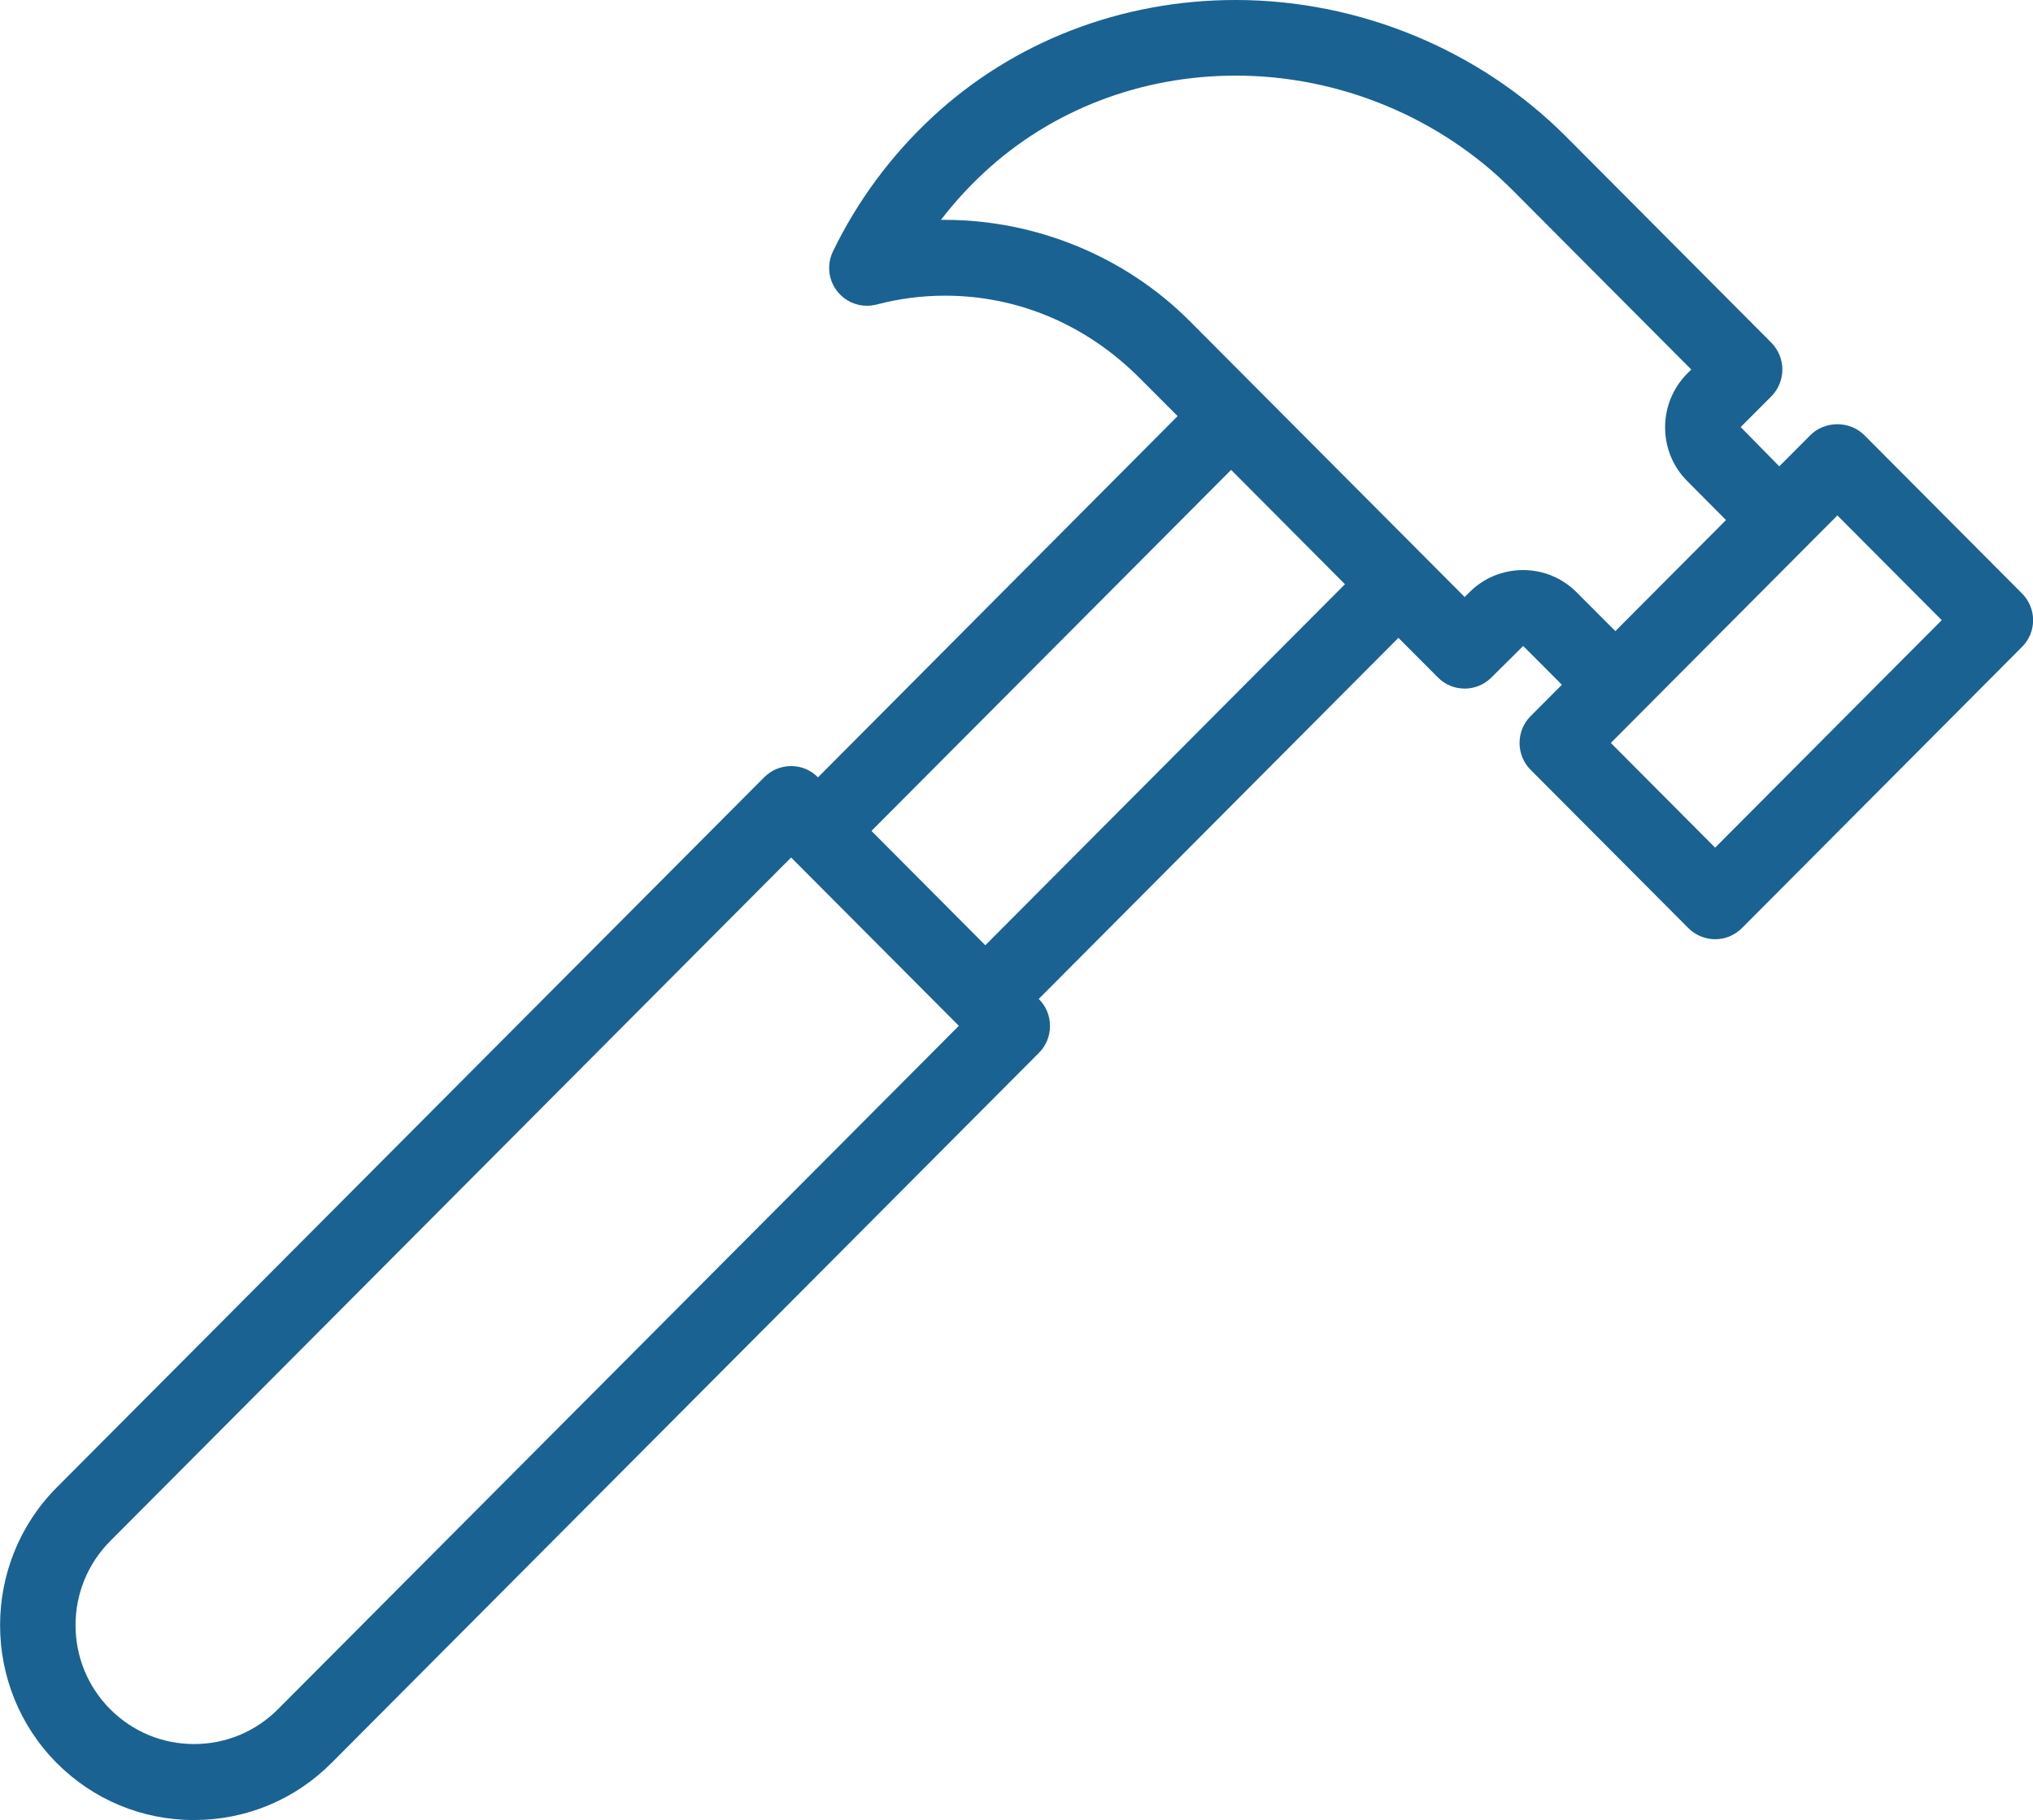
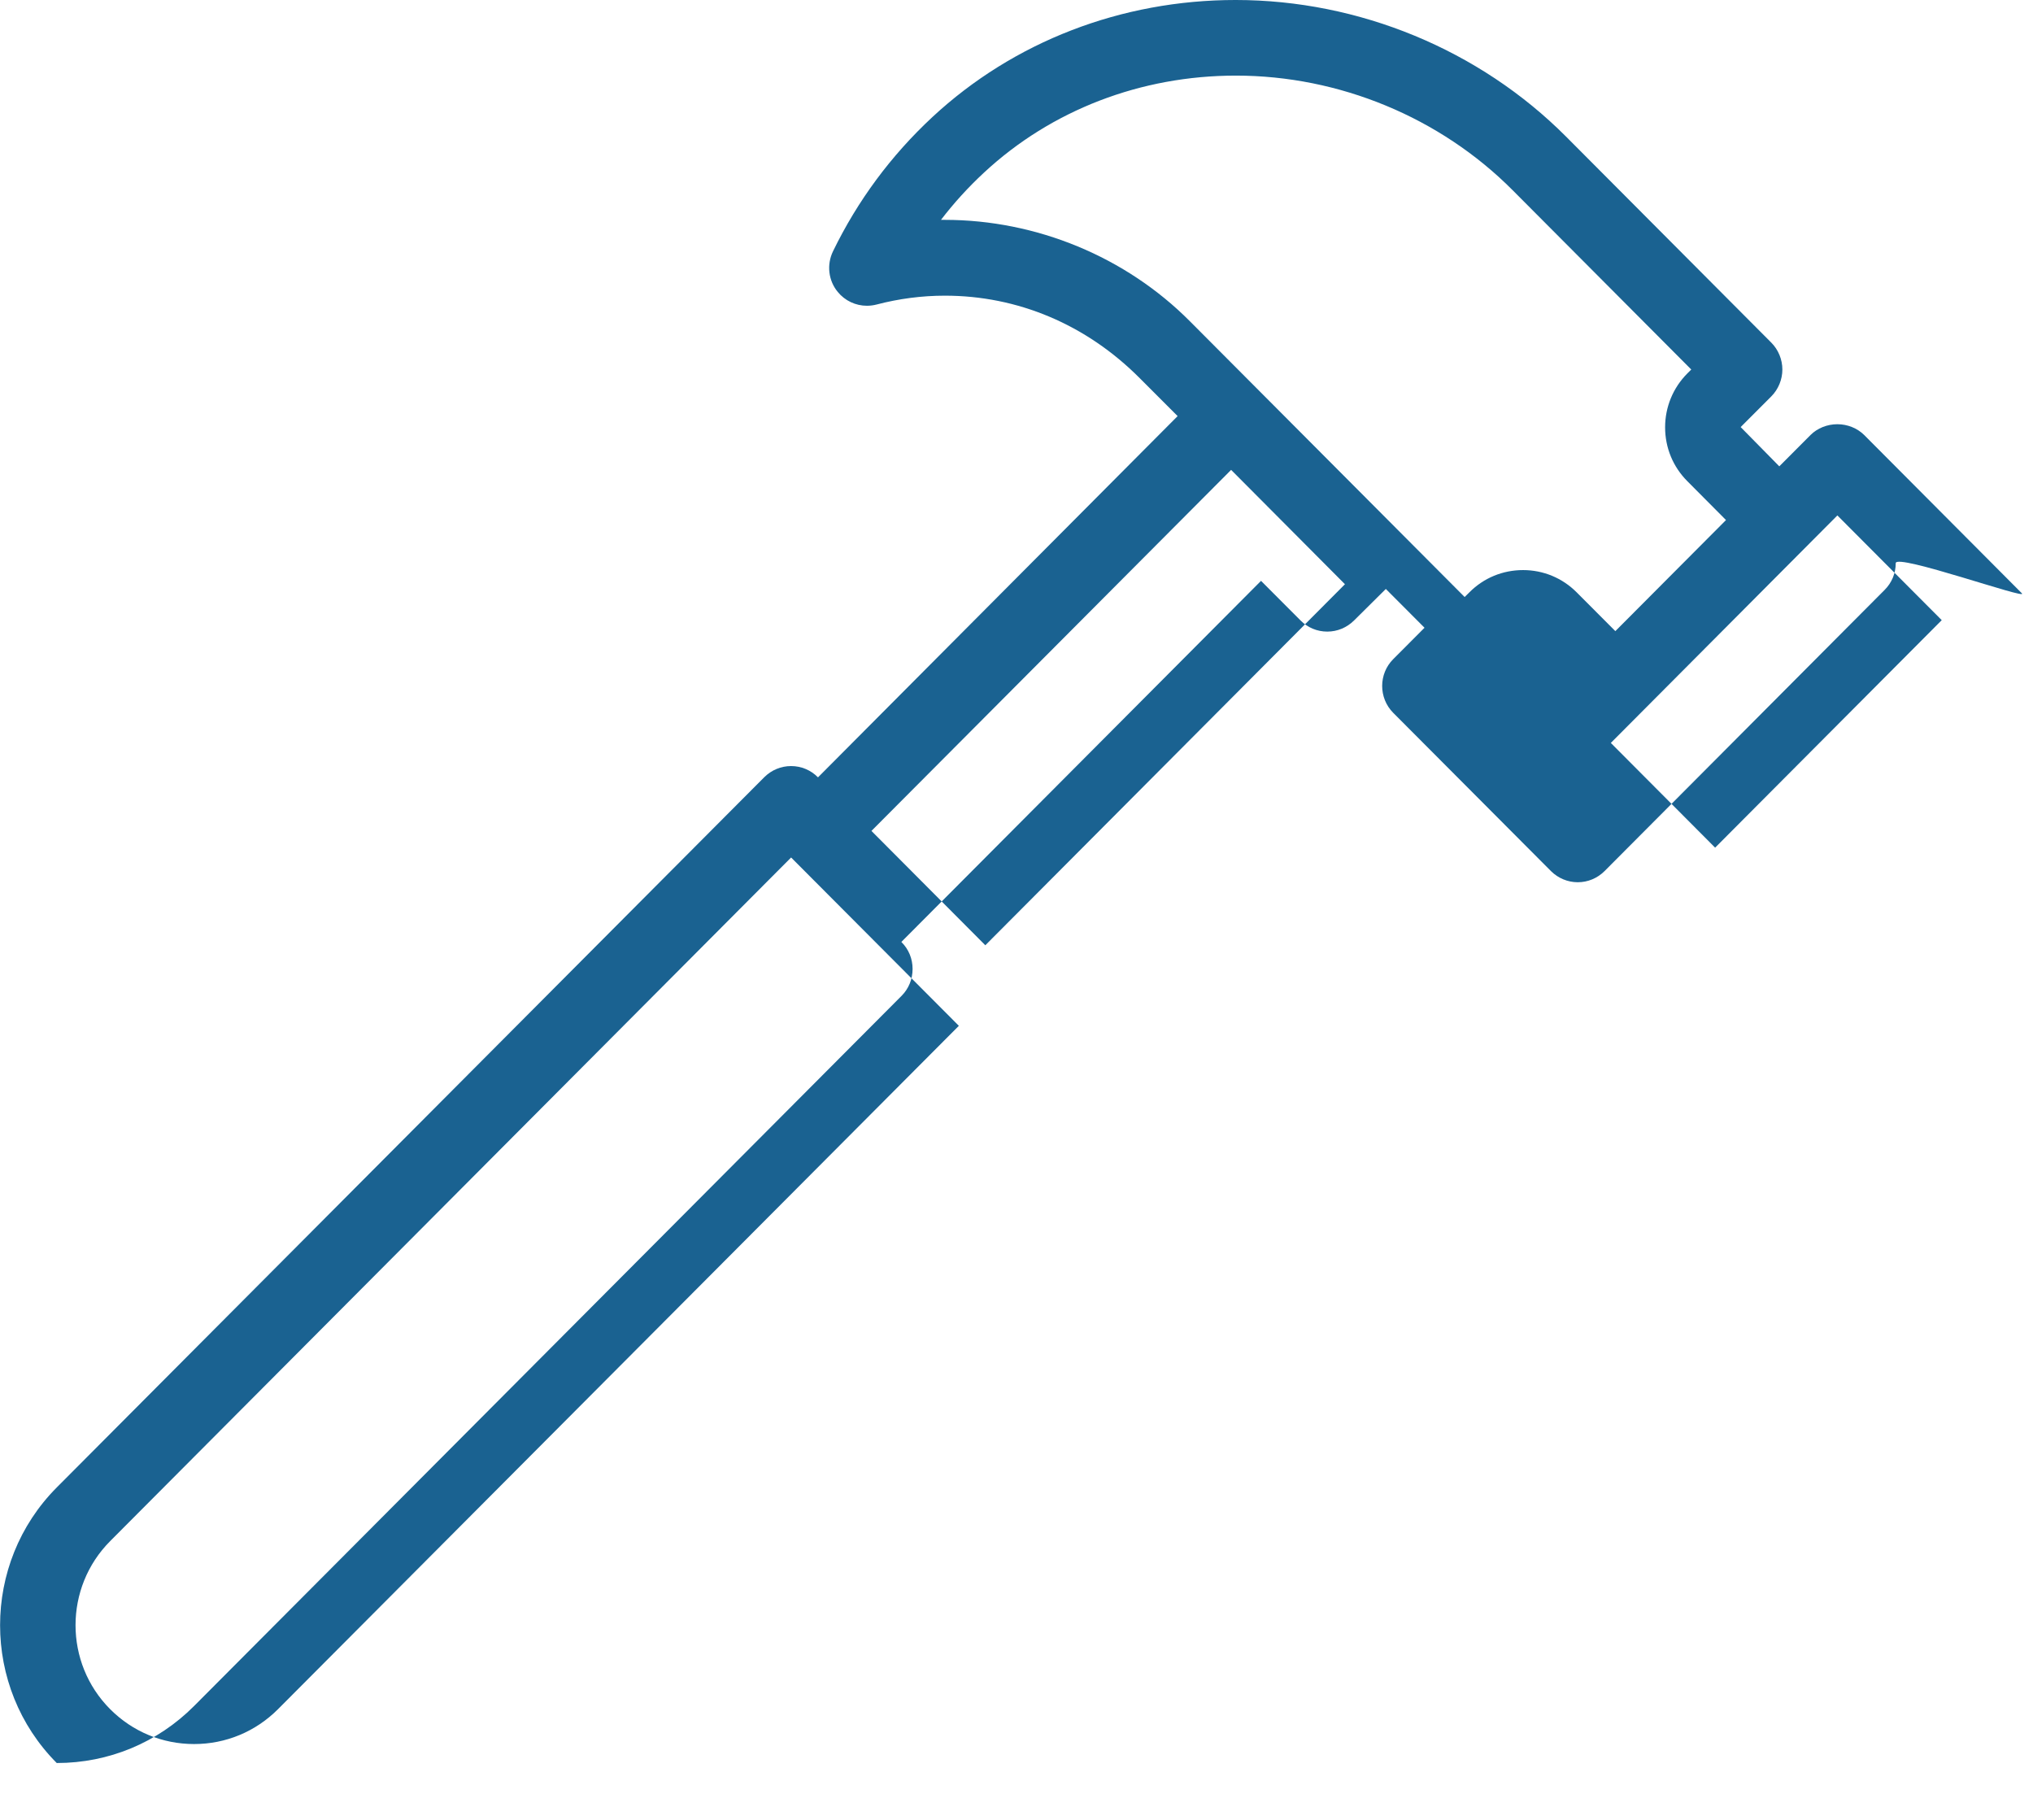
<svg xmlns="http://www.w3.org/2000/svg" version="1.1" id="Слой_1" x="0px" y="0px" width="39.097px" height="35px" viewBox="468.952 296 39.097 35" enable-background="new 468.952 296 39.097 35" xml:space="preserve">
-   <path fill="#1A6291" d="M507.835,307.41l-3.034-3.046c-0.132-0.13-0.319-0.206-0.514-0.206c-0.196,0-0.384,0.076-0.515,0.206  l-0.602,0.604l-0.743-0.755l0.59-0.591c0.135-0.136,0.212-0.324,0.212-0.516c0-0.192-0.077-0.38-0.212-0.516l-3.949-3.964  c-1.663-1.668-3.979-2.626-6.353-2.626c-2.198,0-4.27,0.8-5.832,2.251c-0.797,0.741-1.439,1.609-1.911,2.581  c-0.125,0.256-0.09,0.564,0.091,0.782c0.138,0.169,0.343,0.266,0.561,0.266c0.063,0,0.125-0.008,0.187-0.024  c0.428-0.112,0.869-0.17,1.312-0.17c1.398,0,2.716,0.551,3.748,1.587l0.728,0.729l-6.916,6.947l-0.003-0.003  c-0.138-0.138-0.32-0.214-0.515-0.214c-0.193,0-0.376,0.076-0.515,0.214l-13.606,13.658c-1.454,1.461-1.454,3.839,0,5.301  c0.705,0.707,1.643,1.096,2.642,1.096l-0.001-0.001c0.999,0,1.937-0.39,2.642-1.097l13.606-13.657  c0.137-0.138,0.211-0.32,0.211-0.517c0-0.194-0.074-0.377-0.212-0.515l-0.004-0.004l6.917-6.944l0.76,0.762  c0.137,0.138,0.319,0.214,0.514,0.214c0.193,0,0.376-0.076,0.515-0.214l0.611-0.606l0.744,0.746l-0.602,0.604  c-0.283,0.283-0.283,0.746-0.001,1.031l3.035,3.045c0.136,0.136,0.322,0.214,0.515,0.214c0.193,0,0.376-0.076,0.515-0.214  l5.385-5.406c0.139-0.138,0.215-0.321,0.215-0.516S507.973,307.548,507.835,307.41z M506.294,307.926l-4.358,4.375l-2.006-2.014  l4.357-4.375L506.294,307.926z M497.119,307.481l-5.282-5.301c-1.233-1.241-2.953-1.952-4.716-1.952c-0.025,0-0.05,0-0.073,0  c0.249-0.325,0.526-0.629,0.827-0.908c1.295-1.204,3.017-1.866,4.844-1.866c1.988,0,3.928,0.803,5.322,2.203l3.436,3.449  l-0.076,0.076c-0.275,0.277-0.427,0.645-0.427,1.036s0.151,0.758,0.427,1.035l0.744,0.748l-2.128,2.136l-0.744-0.746  c-0.275-0.276-0.642-0.428-1.031-0.428c-0.392,0-0.758,0.152-1.032,0.428L497.119,307.481z M487.901,314.178l-2.19-2.199  l6.917-6.943l2.189,2.199L487.901,314.178z M472.685,329.539c-0.61,0-1.183-0.238-1.613-0.669c-0.89-0.891-0.89-2.343,0.001-3.236  l13.093-13.144l3.226,3.237l-13.095,13.143C473.866,329.301,473.294,329.539,472.685,329.539z" />
+   <path fill="#1A6291" d="M507.835,307.41l-3.034-3.046c-0.132-0.13-0.319-0.206-0.514-0.206c-0.196,0-0.384,0.076-0.515,0.206  l-0.602,0.604l-0.743-0.755l0.59-0.591c0.135-0.136,0.212-0.324,0.212-0.516c0-0.192-0.077-0.38-0.212-0.516l-3.949-3.964  c-1.663-1.668-3.979-2.626-6.353-2.626c-2.198,0-4.27,0.8-5.832,2.251c-0.797,0.741-1.439,1.609-1.911,2.581  c-0.125,0.256-0.09,0.564,0.091,0.782c0.138,0.169,0.343,0.266,0.561,0.266c0.063,0,0.125-0.008,0.187-0.024  c0.428-0.112,0.869-0.17,1.312-0.17c1.398,0,2.716,0.551,3.748,1.587l0.728,0.729l-6.916,6.947l-0.003-0.003  c-0.138-0.138-0.32-0.214-0.515-0.214c-0.193,0-0.376,0.076-0.515,0.214l-13.606,13.658c-1.454,1.461-1.454,3.839,0,5.301  l-0.001-0.001c0.999,0,1.937-0.39,2.642-1.097l13.606-13.657  c0.137-0.138,0.211-0.32,0.211-0.517c0-0.194-0.074-0.377-0.212-0.515l-0.004-0.004l6.917-6.944l0.76,0.762  c0.137,0.138,0.319,0.214,0.514,0.214c0.193,0,0.376-0.076,0.515-0.214l0.611-0.606l0.744,0.746l-0.602,0.604  c-0.283,0.283-0.283,0.746-0.001,1.031l3.035,3.045c0.136,0.136,0.322,0.214,0.515,0.214c0.193,0,0.376-0.076,0.515-0.214  l5.385-5.406c0.139-0.138,0.215-0.321,0.215-0.516S507.973,307.548,507.835,307.41z M506.294,307.926l-4.358,4.375l-2.006-2.014  l4.357-4.375L506.294,307.926z M497.119,307.481l-5.282-5.301c-1.233-1.241-2.953-1.952-4.716-1.952c-0.025,0-0.05,0-0.073,0  c0.249-0.325,0.526-0.629,0.827-0.908c1.295-1.204,3.017-1.866,4.844-1.866c1.988,0,3.928,0.803,5.322,2.203l3.436,3.449  l-0.076,0.076c-0.275,0.277-0.427,0.645-0.427,1.036s0.151,0.758,0.427,1.035l0.744,0.748l-2.128,2.136l-0.744-0.746  c-0.275-0.276-0.642-0.428-1.031-0.428c-0.392,0-0.758,0.152-1.032,0.428L497.119,307.481z M487.901,314.178l-2.19-2.199  l6.917-6.943l2.189,2.199L487.901,314.178z M472.685,329.539c-0.61,0-1.183-0.238-1.613-0.669c-0.89-0.891-0.89-2.343,0.001-3.236  l13.093-13.144l3.226,3.237l-13.095,13.143C473.866,329.301,473.294,329.539,472.685,329.539z" />
</svg>